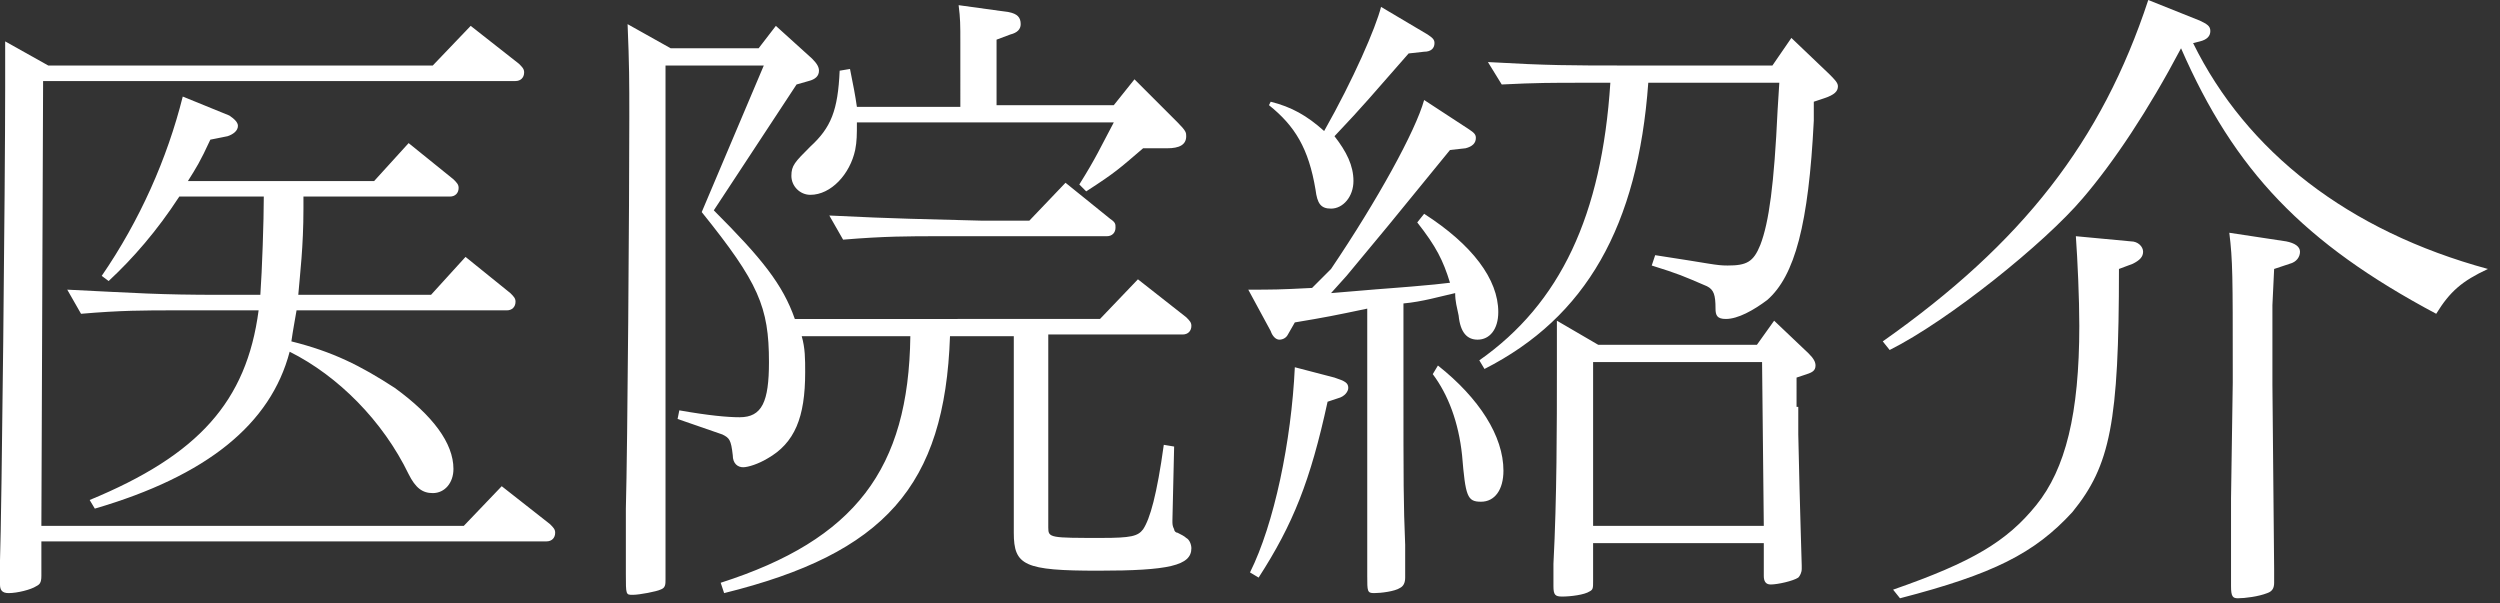
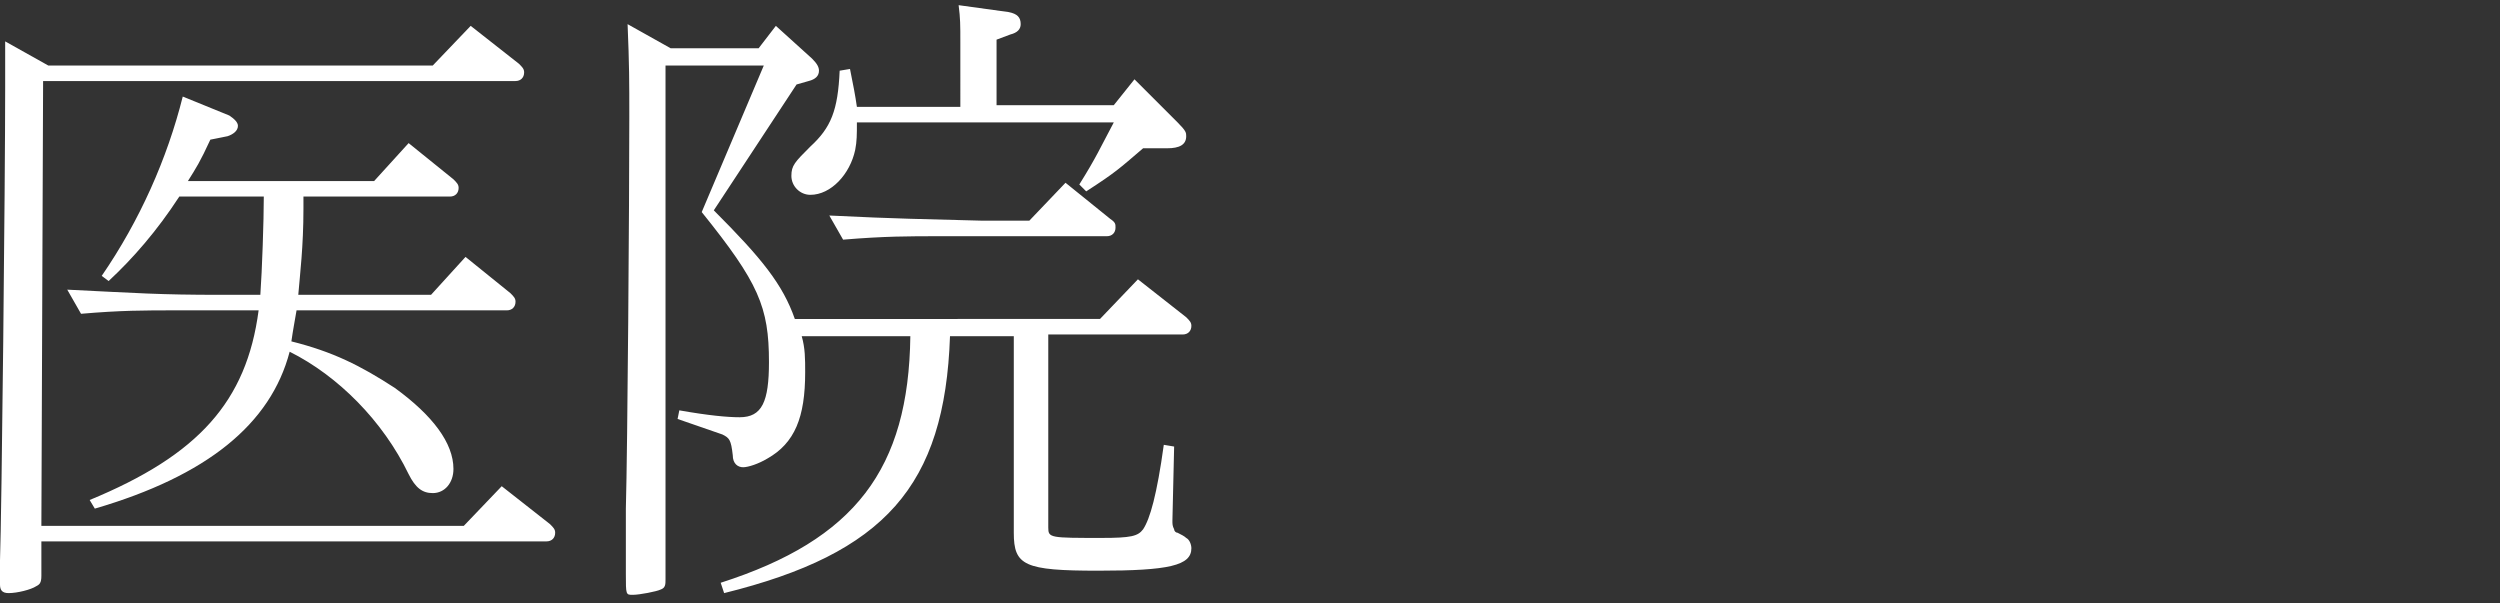
<svg xmlns="http://www.w3.org/2000/svg" version="1.1" id="レイヤー_1" x="0px" y="0px" viewBox="0 0 145 35" style="enable-background:new 0 0 145 35;" xml:space="preserve">
  <rect x="0" y="0" width="145" height="35" fill="#333333" stroke="none" />
  <style type="text/css">
	.st0{fill:#FFFFFF;}
</style>
  <g>
    <path class="st0" d="M26.9,30.5l2.2-2.3l2.8,2.2c0.2,0.2,0.3,0.3,0.3,0.5c0,0.3-0.2,0.5-0.5,0.5H2.4v2c0,0.4-0.1,0.5-0.3,0.6   c-0.3,0.2-1.1,0.4-1.6,0.4c-0.4,0-0.5-0.2-0.5-0.5c0-0.3,0-0.8,0-1.4c0.1-2.7,0.3-21.9,0.3-27.4c0-0.9,0-1.4,0-2.7l2.5,1.4h22.3   l2.2-2.3l2.8,2.2c0.2,0.2,0.3,0.3,0.3,0.5c0,0.3-0.2,0.5-0.5,0.5H2.5L2.4,30.5H26.9z M10.4,11.4c-1.3,2-2.7,3.6-4.1,4.9L5.9,16   c2.2-3.2,3.8-6.8,4.7-10.4l2.7,1.1c0.3,0.2,0.5,0.4,0.5,0.6c0,0.3-0.3,0.5-0.6,0.6l-1,0.2c-0.6,1.3-0.8,1.6-1.3,2.4h10.8l2-2.2   l2.6,2.1c0.2,0.2,0.3,0.3,0.3,0.5c0,0.3-0.2,0.5-0.5,0.5h-8.5l0,0.7c0,2.2-0.2,3.8-0.3,5H25l2-2.2l2.6,2.1c0.2,0.2,0.3,0.3,0.3,0.5   c0,0.3-0.2,0.5-0.5,0.5H17.2c-0.1,0.6-0.2,1.1-0.3,1.8c2.4,0.6,4,1.4,6,2.7c2.2,1.6,3.4,3.2,3.4,4.7c0,0.8-0.5,1.4-1.2,1.4   c-0.6,0-1-0.3-1.4-1.1c-1.5-3.1-4.1-5.7-6.9-7.1c-1.1,4.2-4.8,7.2-11.3,9.1L5.2,29c6.3-2.6,9.1-5.7,9.8-11h-4.8   c-1.8,0-3.2,0-5.5,0.2l-0.8-1.4c4.1,0.2,5.3,0.3,8.9,0.3h2.3c0.1-1.4,0.2-4.3,0.2-5.7H10.4z" />
    <path class="st0" d="M63.8,18.5l2.2-2.3l2.8,2.2c0.2,0.2,0.3,0.3,0.3,0.5c0,0.3-0.2,0.5-0.5,0.5h-7.8v11.2c0,0.6,0.1,0.6,3.1,0.6   c1.7,0,2.1-0.1,2.4-0.5c0.4-0.6,0.8-2,1.2-4.9l0.6,0.1L68,30.2c0,0.2,0,0.3,0.1,0.5c0,0.1,0.1,0.2,0.2,0.2c0.2,0.1,0.4,0.2,0.5,0.3   c0.2,0.1,0.3,0.4,0.3,0.6c0,1-1.3,1.3-5.4,1.3c-4.3,0-4.9-0.3-4.9-2.2V19.5h-3.7c-0.3,8.7-3.8,12.6-13.1,14.9l-0.2-0.6   c7.8-2.5,10.9-6.6,11-14.3h-6.3c0.2,0.7,0.2,1.3,0.2,2.1c0,2.6-0.6,4.1-2.2,5c-0.5,0.3-1.1,0.5-1.4,0.5s-0.6-0.2-0.6-0.7   c-0.1-0.9-0.2-1-0.6-1.2l-2.6-0.9l0.1-0.5c1.7,0.3,2.8,0.4,3.5,0.4c1.3,0,1.7-0.9,1.7-3.2c0-3.2-0.6-4.6-3.9-8.7l3.6-8.5h-5.7v29.8   c0,0.3,0,0.5-0.3,0.6c-0.2,0.1-1.2,0.3-1.6,0.3c-0.4,0-0.4,0-0.4-1.2l0-3.8c0.1-3.6,0.2-17.8,0.2-22.7c0-2.1,0-3-0.1-5.4l2.5,1.4   H44l1-1.3l2.1,1.9c0.3,0.3,0.4,0.5,0.4,0.7c0,0.3-0.2,0.5-0.6,0.6l-0.7,0.2l-4.8,7.3c2.8,2.8,4,4.3,4.7,6.3H63.8z M65.8,4.6   l2.5,2.5c0.5,0.5,0.5,0.6,0.5,0.8c0,0.5-0.4,0.7-1.1,0.7h-1.4c-1.4,1.2-1.6,1.4-3.3,2.5l-0.4-0.4c1-1.6,1.2-2.1,2-3.6H49.7   c0,0.7,0,1.1-0.1,1.6c-0.3,1.4-1.4,2.6-2.6,2.6c-0.6,0-1.1-0.5-1.1-1.1c0-0.6,0.2-0.8,1.1-1.7c1.2-1.1,1.6-2.1,1.7-4.4L49.3,4   c0.2,1,0.3,1.5,0.4,2.2h6V2.5c0-1.1,0-1.4-0.1-2.2l2.9,0.4C59,0.8,59.2,1,59.2,1.4c0,0.3-0.2,0.5-0.6,0.6l-0.8,0.3v3.8h6.8   L65.8,4.6z M61.8,10.6l2.6,2.1c0.3,0.2,0.3,0.3,0.3,0.5c0,0.3-0.2,0.5-0.5,0.5h-9.7c-1.8,0-3.2,0-5.6,0.2l-0.8-1.4   c4.1,0.2,5.3,0.2,8.9,0.3h2.7L61.8,10.6z" />
-     <path class="st0" d="M77.4,21.9c0.6,0.2,0.8,0.3,0.8,0.6c0,0.2-0.2,0.5-0.6,0.6L77,23.3c-1,4.6-2,7.1-4,10.2l-0.5-0.3   c1.4-2.8,2.4-7.6,2.6-11.9L77.4,21.9z M77.2,15.6c2.7-4,4.9-8,5.4-9.8l2.6,1.7c0.3,0.2,0.4,0.3,0.4,0.5c0,0.3-0.2,0.5-0.6,0.6   l-0.9,0.1c-3.5,4.3-4,4.9-6,7.3l-0.9,1l1.2-0.1c2.3-0.2,2.7-0.2,4.8-0.4l0.9-0.1c-0.4-1.3-0.8-2.1-1.9-3.5l0.4-0.5   c2.8,1.8,4.3,3.8,4.3,5.7c0,1-0.5,1.6-1.2,1.6c-0.6,0-1-0.4-1.1-1.4c-0.1-0.5-0.2-0.8-0.2-1.3c-0.9,0.2-1.9,0.5-3,0.6v4.2   c0,6.5,0,7.3,0.1,9.8v1.9c0,0.3-0.1,0.5-0.3,0.6c-0.3,0.2-1.1,0.3-1.5,0.3c-0.4,0-0.4-0.1-0.4-1c0-0.3,0-1,0-1.9c0-2.3,0-3,0-9.6   v-4c-1.9,0.4-2.4,0.5-4.2,0.8l-0.4,0.7c-0.1,0.2-0.3,0.3-0.5,0.3c-0.2,0-0.4-0.2-0.5-0.5l-1.3-2.4c1.4,0,1.8,0,3.7-0.1L77.2,15.6z    M73.7,5.9c1.2,0.3,2.1,0.8,3.1,1.7c1.7-3,3-6,3.3-7.2L82.8,2c0.3,0.2,0.4,0.3,0.4,0.5c0,0.3-0.2,0.5-0.6,0.5l-0.9,0.1   c-2.2,2.5-2.5,2.9-4.3,4.8c0.7,0.9,1.1,1.7,1.1,2.6s-0.6,1.6-1.3,1.6c-0.6,0-0.8-0.3-0.9-1.1c-0.4-2.4-1.2-3.7-2.7-4.9L73.7,5.9z    M83.4,21.2c2.4,1.9,3.8,4.1,3.8,6.1c0,1.1-0.5,1.8-1.3,1.8c-0.8,0-0.9-0.3-1.1-2.7c-0.2-1.9-0.8-3.5-1.7-4.7L83.4,21.2z M91.8,4.8   c-1.8,0-2.7,0-4.7,0.1l-0.8-1.3c3.5,0.2,4.8,0.2,8.1,0.2h8.4l1.1-1.6l2.2,2.1c0.3,0.3,0.5,0.5,0.5,0.7c0,0.3-0.2,0.5-0.8,0.7   l-0.6,0.2l0,1.1c-0.3,6-1.1,9-2.7,10.4c-0.8,0.6-1.7,1.1-2.4,1.1c-0.5,0-0.6-0.2-0.6-0.6c0-0.8-0.1-1.1-0.5-1.3   c-1.4-0.6-1.6-0.7-3.2-1.2l0.2-0.6c3.3,0.5,3.5,0.6,4.2,0.6c1.1,0,1.5-0.2,1.9-1.2c0.5-1.3,0.8-3.5,1-7.8l0.1-1.6h-7.6   c-0.6,8.3-3.6,13.6-9.5,16.6l-0.3-0.5c4.7-3.3,7.1-8.4,7.6-16.1H91.8z M104.3,23.6v1.6c0.1,4.7,0.2,7.3,0.2,7.6v0.2   c0,0.2-0.1,0.4-0.2,0.5c-0.3,0.2-1.2,0.4-1.6,0.4c-0.3,0-0.4-0.2-0.4-0.5v-1.9h-9.9l0,2.2c0,0.4,0,0.5-0.2,0.6   c-0.3,0.2-1.1,0.3-1.6,0.3c-0.4,0-0.5-0.1-0.5-0.6c0-0.2,0-0.7,0-1.3c0.2-3.8,0.2-8.1,0.2-11.3c0-1,0-1.4,0-2.8l2.4,1.4h9.2l1-1.4   l2,1.9c0.3,0.3,0.4,0.5,0.4,0.7c0,0.3-0.2,0.4-0.5,0.5l-0.6,0.2V23.6z M102.2,21h-9.8l0,9.5h9.9L102.2,21z" />
-     <path class="st0" d="M127.2,2.5c3.1,6.3,9,10.9,17.1,13.1c-1.5,0.7-2.2,1.3-3,2.6c-7.7-4.1-11.7-8.3-14.8-15.4   c-1.9,3.6-3.9,6.6-5.7,8.7c-2.2,2.6-7.8,7.1-11.2,8.8l-0.4-0.5c8.1-5.7,12.7-11.6,15.4-19.8l3,1.2c0.4,0.2,0.6,0.3,0.6,0.6   c0,0.3-0.2,0.5-0.6,0.6L127.2,2.5z M109.8,34.2c4.6-1.6,6.6-2.8,8.3-4.9c1.7-2.1,2.5-5.3,2.5-10.4c0-1.6-0.1-3.8-0.2-5.2l3.2,0.3   c0.4,0,0.7,0.3,0.7,0.6c0,0.3-0.2,0.5-0.6,0.7l-0.8,0.3c0,8.9-0.5,11.4-2.7,14.1c-2.2,2.4-4.6,3.6-10,5L109.8,34.2z M131.8,17.7   l0,3.8v0.8l0.1,10.7v0.8c0,0.3-0.1,0.5-0.4,0.6c-0.5,0.2-1.3,0.3-1.7,0.3c-0.3,0-0.4-0.1-0.4-0.7l0-0.9l0-4.2l0.1-6.7v-0.8   c0-5.3,0-6.3-0.2-7.9l3.3,0.5c0.5,0.1,0.8,0.3,0.8,0.6c0,0.3-0.2,0.6-0.6,0.7l-0.9,0.3L131.8,17.7z" />
  </g>
  <g>
</g>
  <g>
</g>
  <g>
</g>
  <g>
</g>
  <g>
</g>
  <g>
</g>
  <g>
</g>
  <g>
</g>
  <g>
</g>
  <g>
</g>
  <g>
</g>
  <g>
</g>
  <g>
</g>
  <g>
</g>
  <g>
</g>
</svg>